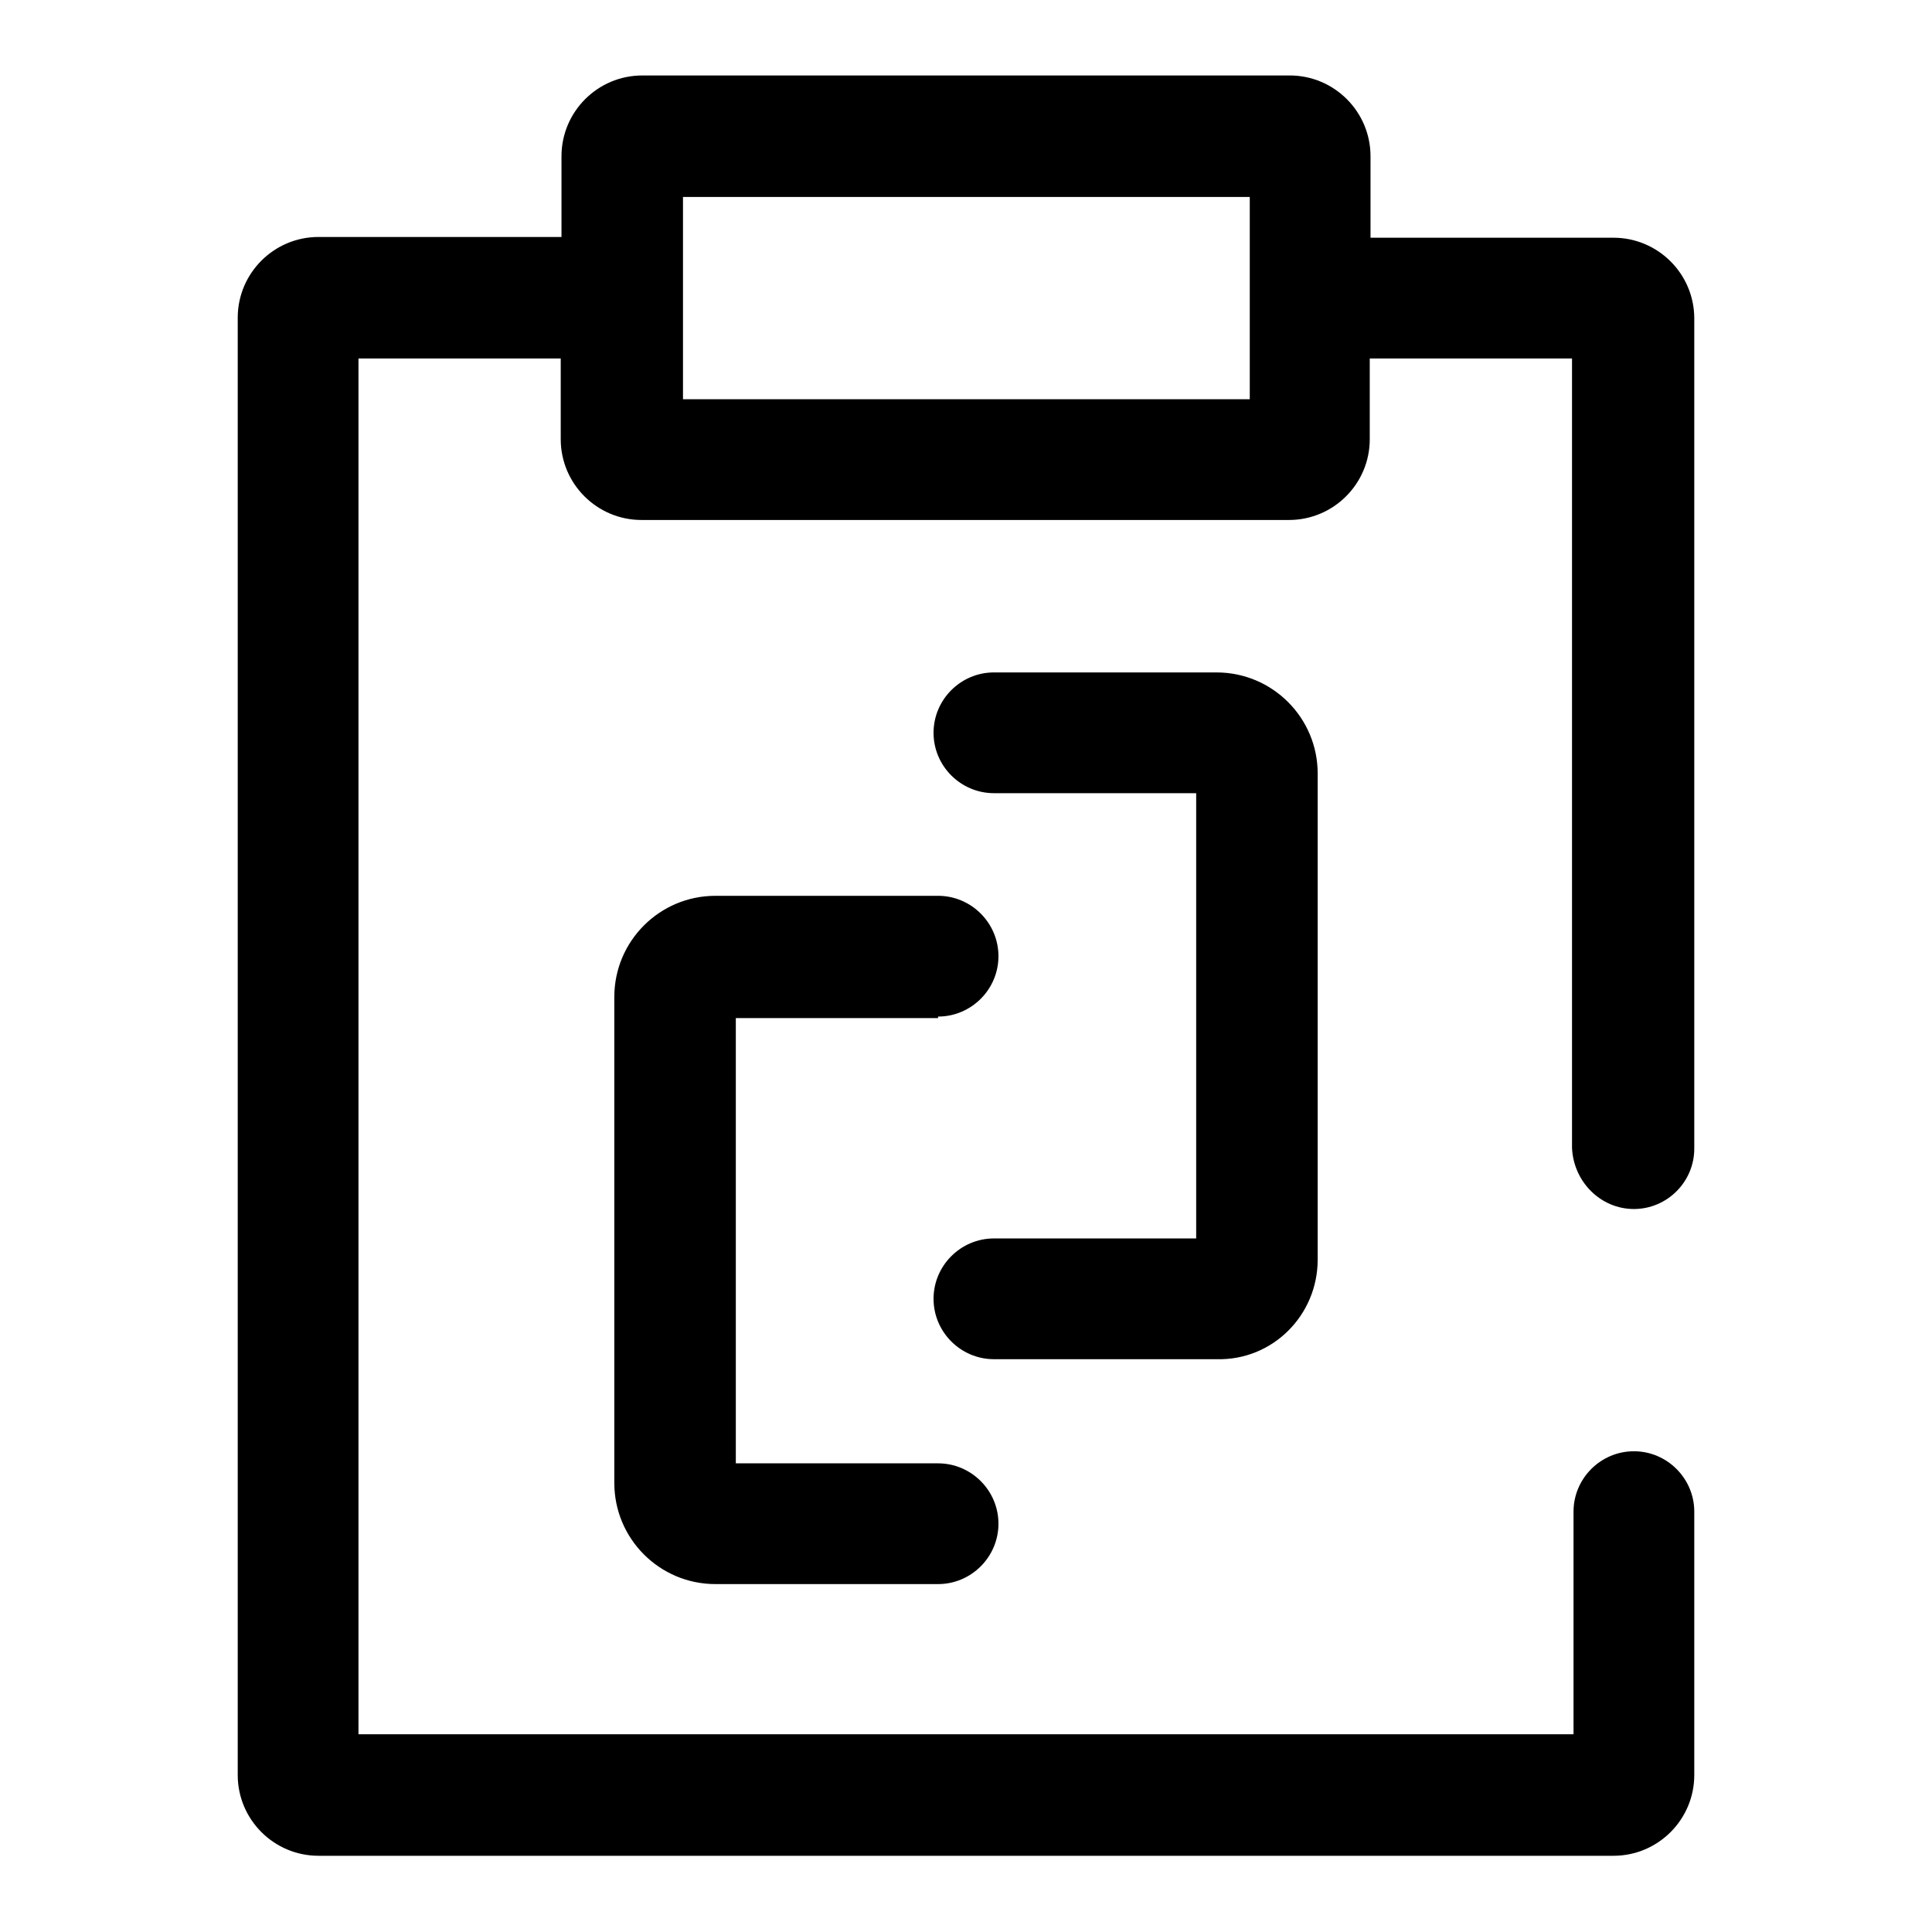
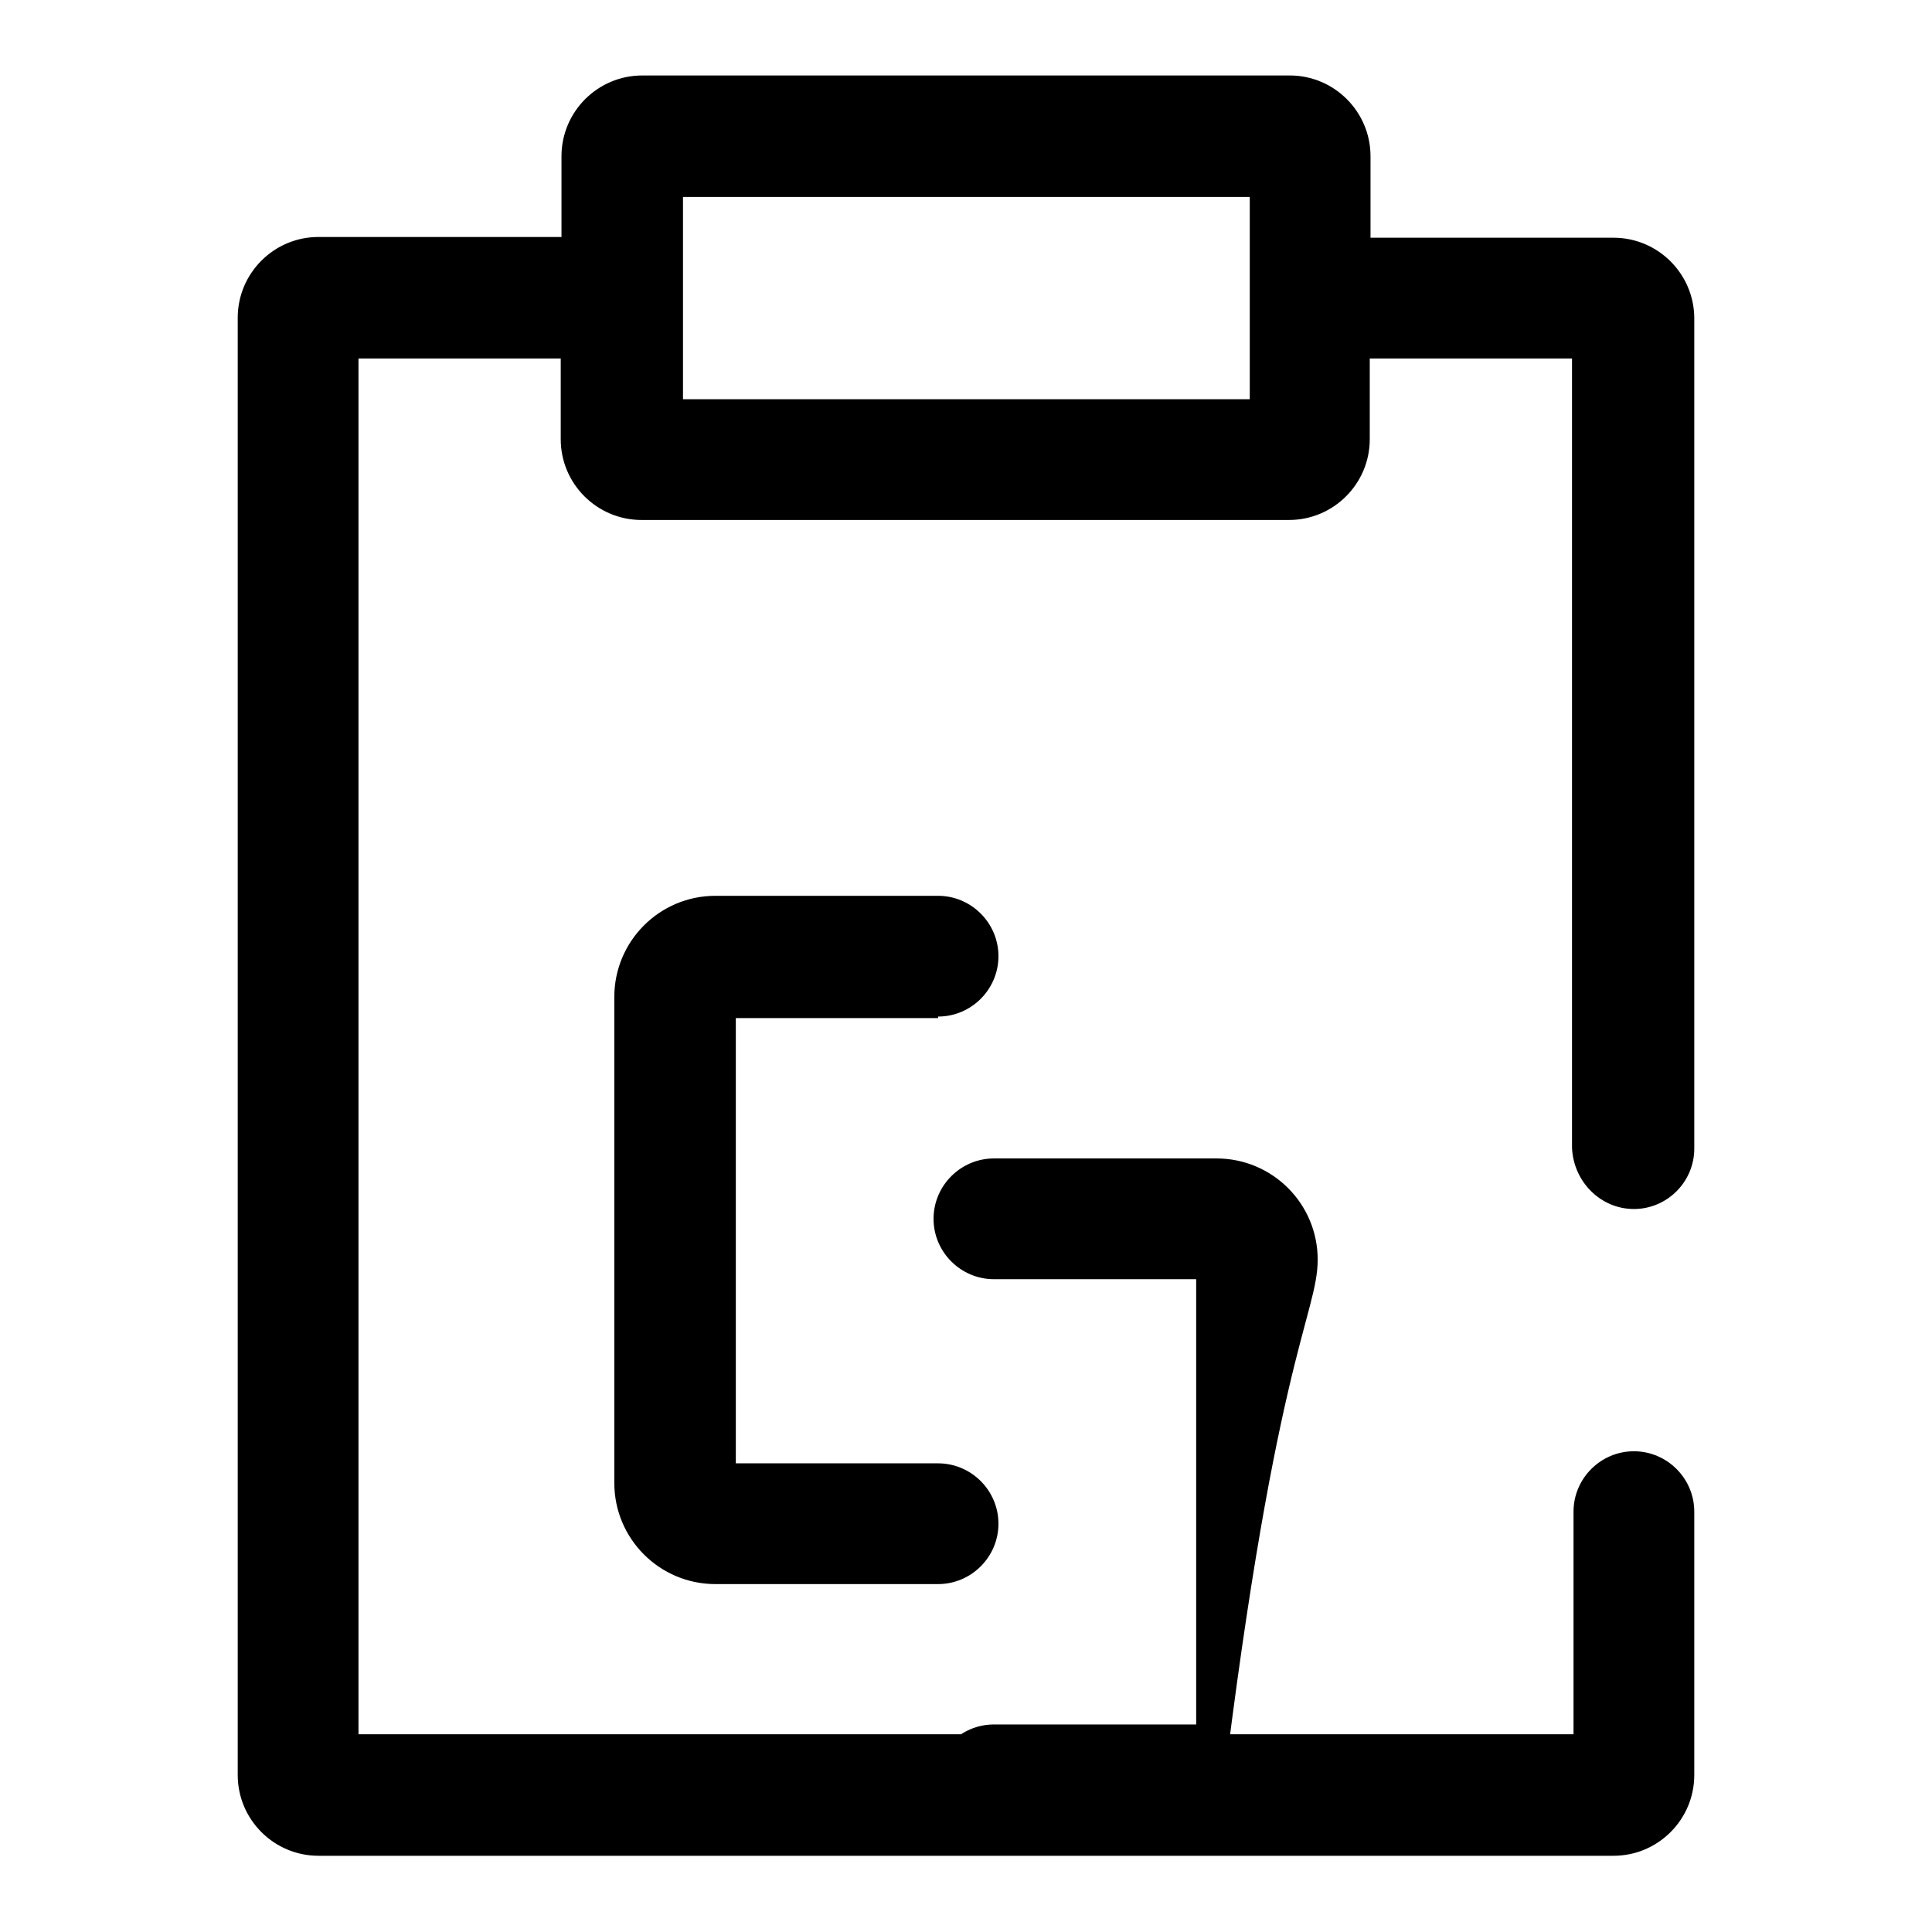
<svg xmlns="http://www.w3.org/2000/svg" version="1.1" x="0px" y="0px" viewBox="0 0 256 256" enable-background="new 0 0 256 256" xml:space="preserve">
  <g>
-     <path fill="#000000" d="M216.5,160.2c4.4,0,8-3.6,8-8l0,0v-110c0-5.9-4.8-10.7-10.7-10.7l0,0h-32.2V20.7c0-5.9-4.8-10.7-10.7-10.7 l0,0H85.1c-5.9,0-10.7,4.8-10.7,10.7l0,0v10.7H42.2c-5.9,0-10.7,4.8-10.7,10.7v193.1c0,5.9,4.8,10.7,10.7,10.7l0,0h171.6 c5.9,0,10.7-4.8,10.7-10.7l0,0v-34.9c0-4.4-3.6-8-8-8c-4.4,0-8,3.6-8,8v29.5H47.5V47.5h26.8v10.7c0,5.9,4.8,10.7,10.7,10.7l0,0 h85.8c5.9,0,10.7-4.8,10.7-10.7l0,0V47.5h26.8v104.6C208.5,156.6,212.1,160.2,216.5,160.2L216.5,160.2L216.5,160.2z M165.5,52.9 H90.5V26.1h75.1V52.9z M124.3,134.7c4.4,0,8-3.6,8-8c0-4.4-3.6-8-8-8H94.8c-7.4,0-13.4,6-13.4,13.4l0,0v64.4 c0,7.4,6,13.4,13.4,13.4l0,0h29.5c4.4,0,8-3.6,8-8c0-4.4-3.6-8-8-8H97.5v-59H124.3z M174.6,166.9v-64.4c0-7.4-6-13.4-13.4-13.4l0,0 h-29.5c-4.4,0-8,3.6-8,8c0,4.4,3.6,8,8,8h26.8v59h-26.8c-4.4,0-8,3.6-8,8c0,4.4,3.6,8,8,8h29.5 C168.6,180.3,174.6,174.3,174.6,166.9L174.6,166.9z" />
+     <path fill="#000000" d="M216.5,160.2c4.4,0,8-3.6,8-8l0,0v-110c0-5.9-4.8-10.7-10.7-10.7l0,0h-32.2V20.7c0-5.9-4.8-10.7-10.7-10.7 l0,0H85.1c-5.9,0-10.7,4.8-10.7,10.7l0,0v10.7H42.2c-5.9,0-10.7,4.8-10.7,10.7v193.1c0,5.9,4.8,10.7,10.7,10.7l0,0h171.6 c5.9,0,10.7-4.8,10.7-10.7l0,0v-34.9c0-4.4-3.6-8-8-8c-4.4,0-8,3.6-8,8v29.5H47.5V47.5h26.8v10.7c0,5.9,4.8,10.7,10.7,10.7l0,0 h85.8c5.9,0,10.7-4.8,10.7-10.7l0,0V47.5h26.8v104.6C208.5,156.6,212.1,160.2,216.5,160.2L216.5,160.2L216.5,160.2z M165.5,52.9 H90.5V26.1h75.1V52.9z M124.3,134.7c4.4,0,8-3.6,8-8c0-4.4-3.6-8-8-8H94.8c-7.4,0-13.4,6-13.4,13.4l0,0v64.4 c0,7.4,6,13.4,13.4,13.4l0,0h29.5c4.4,0,8-3.6,8-8c0-4.4-3.6-8-8-8H97.5v-59H124.3z M174.6,166.9c0-7.4-6-13.4-13.4-13.4l0,0 h-29.5c-4.4,0-8,3.6-8,8c0,4.4,3.6,8,8,8h26.8v59h-26.8c-4.4,0-8,3.6-8,8c0,4.4,3.6,8,8,8h29.5 C168.6,180.3,174.6,174.3,174.6,166.9L174.6,166.9z" />
  </g>
</svg>